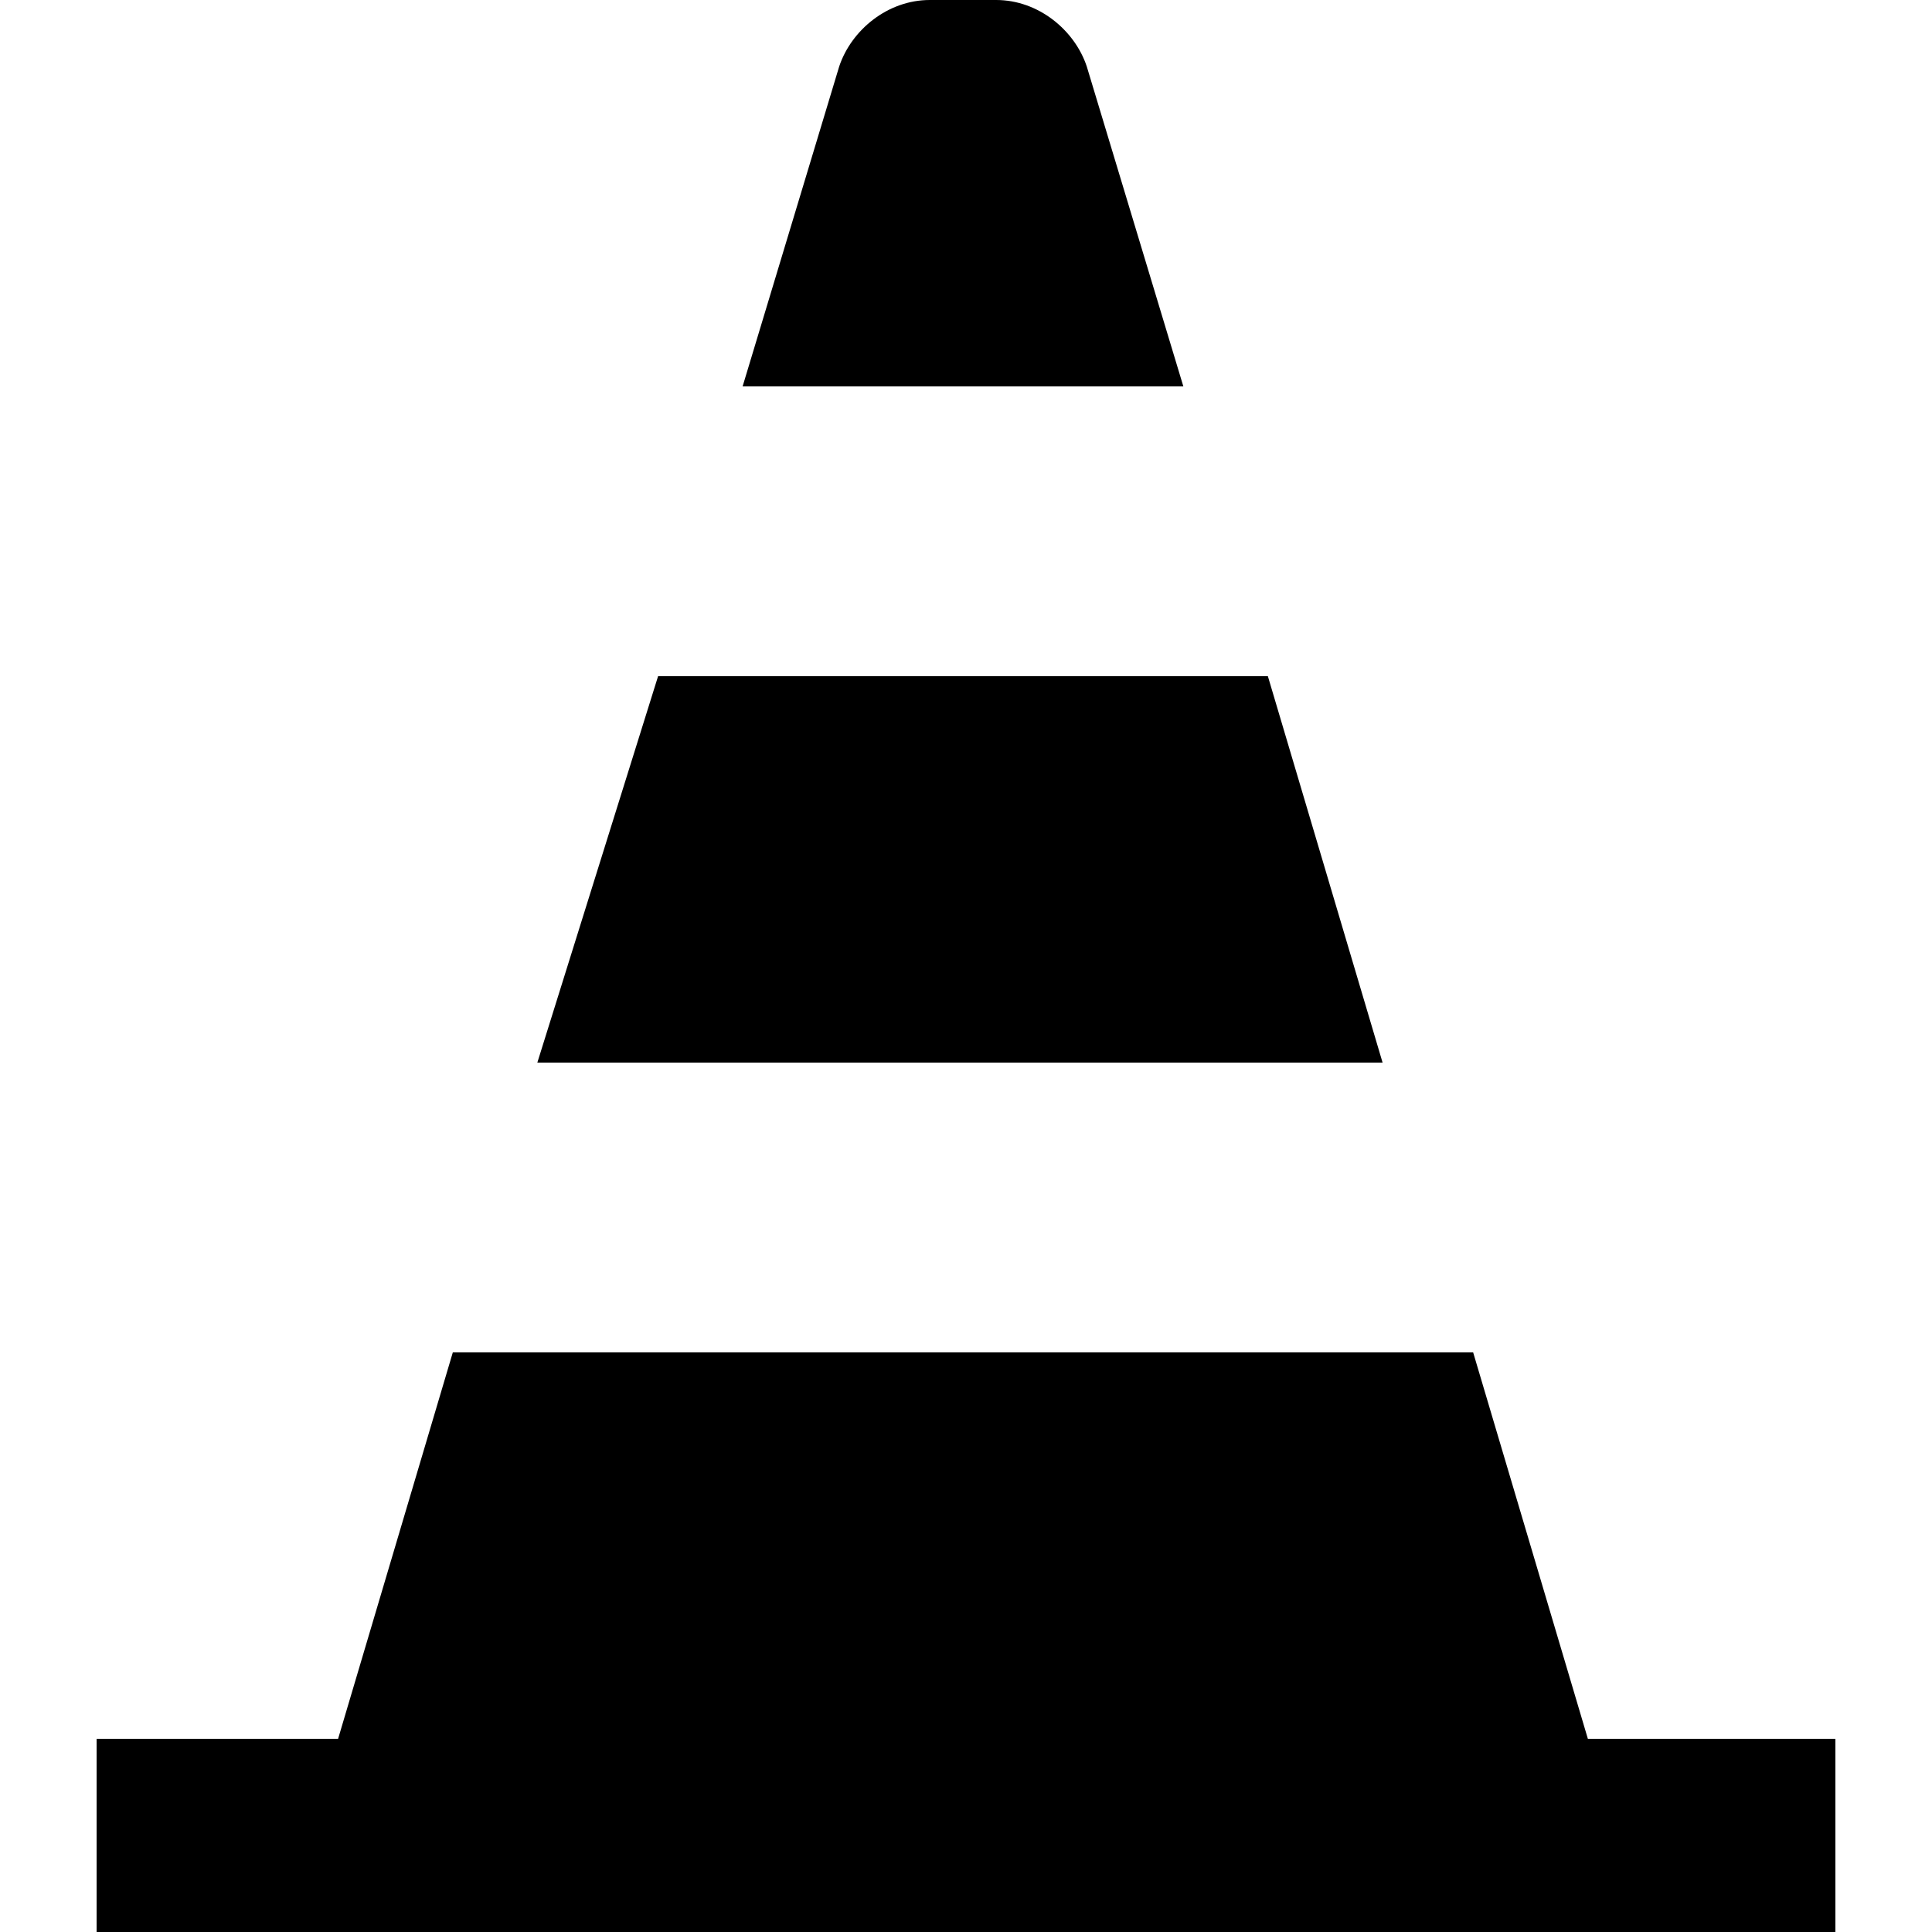
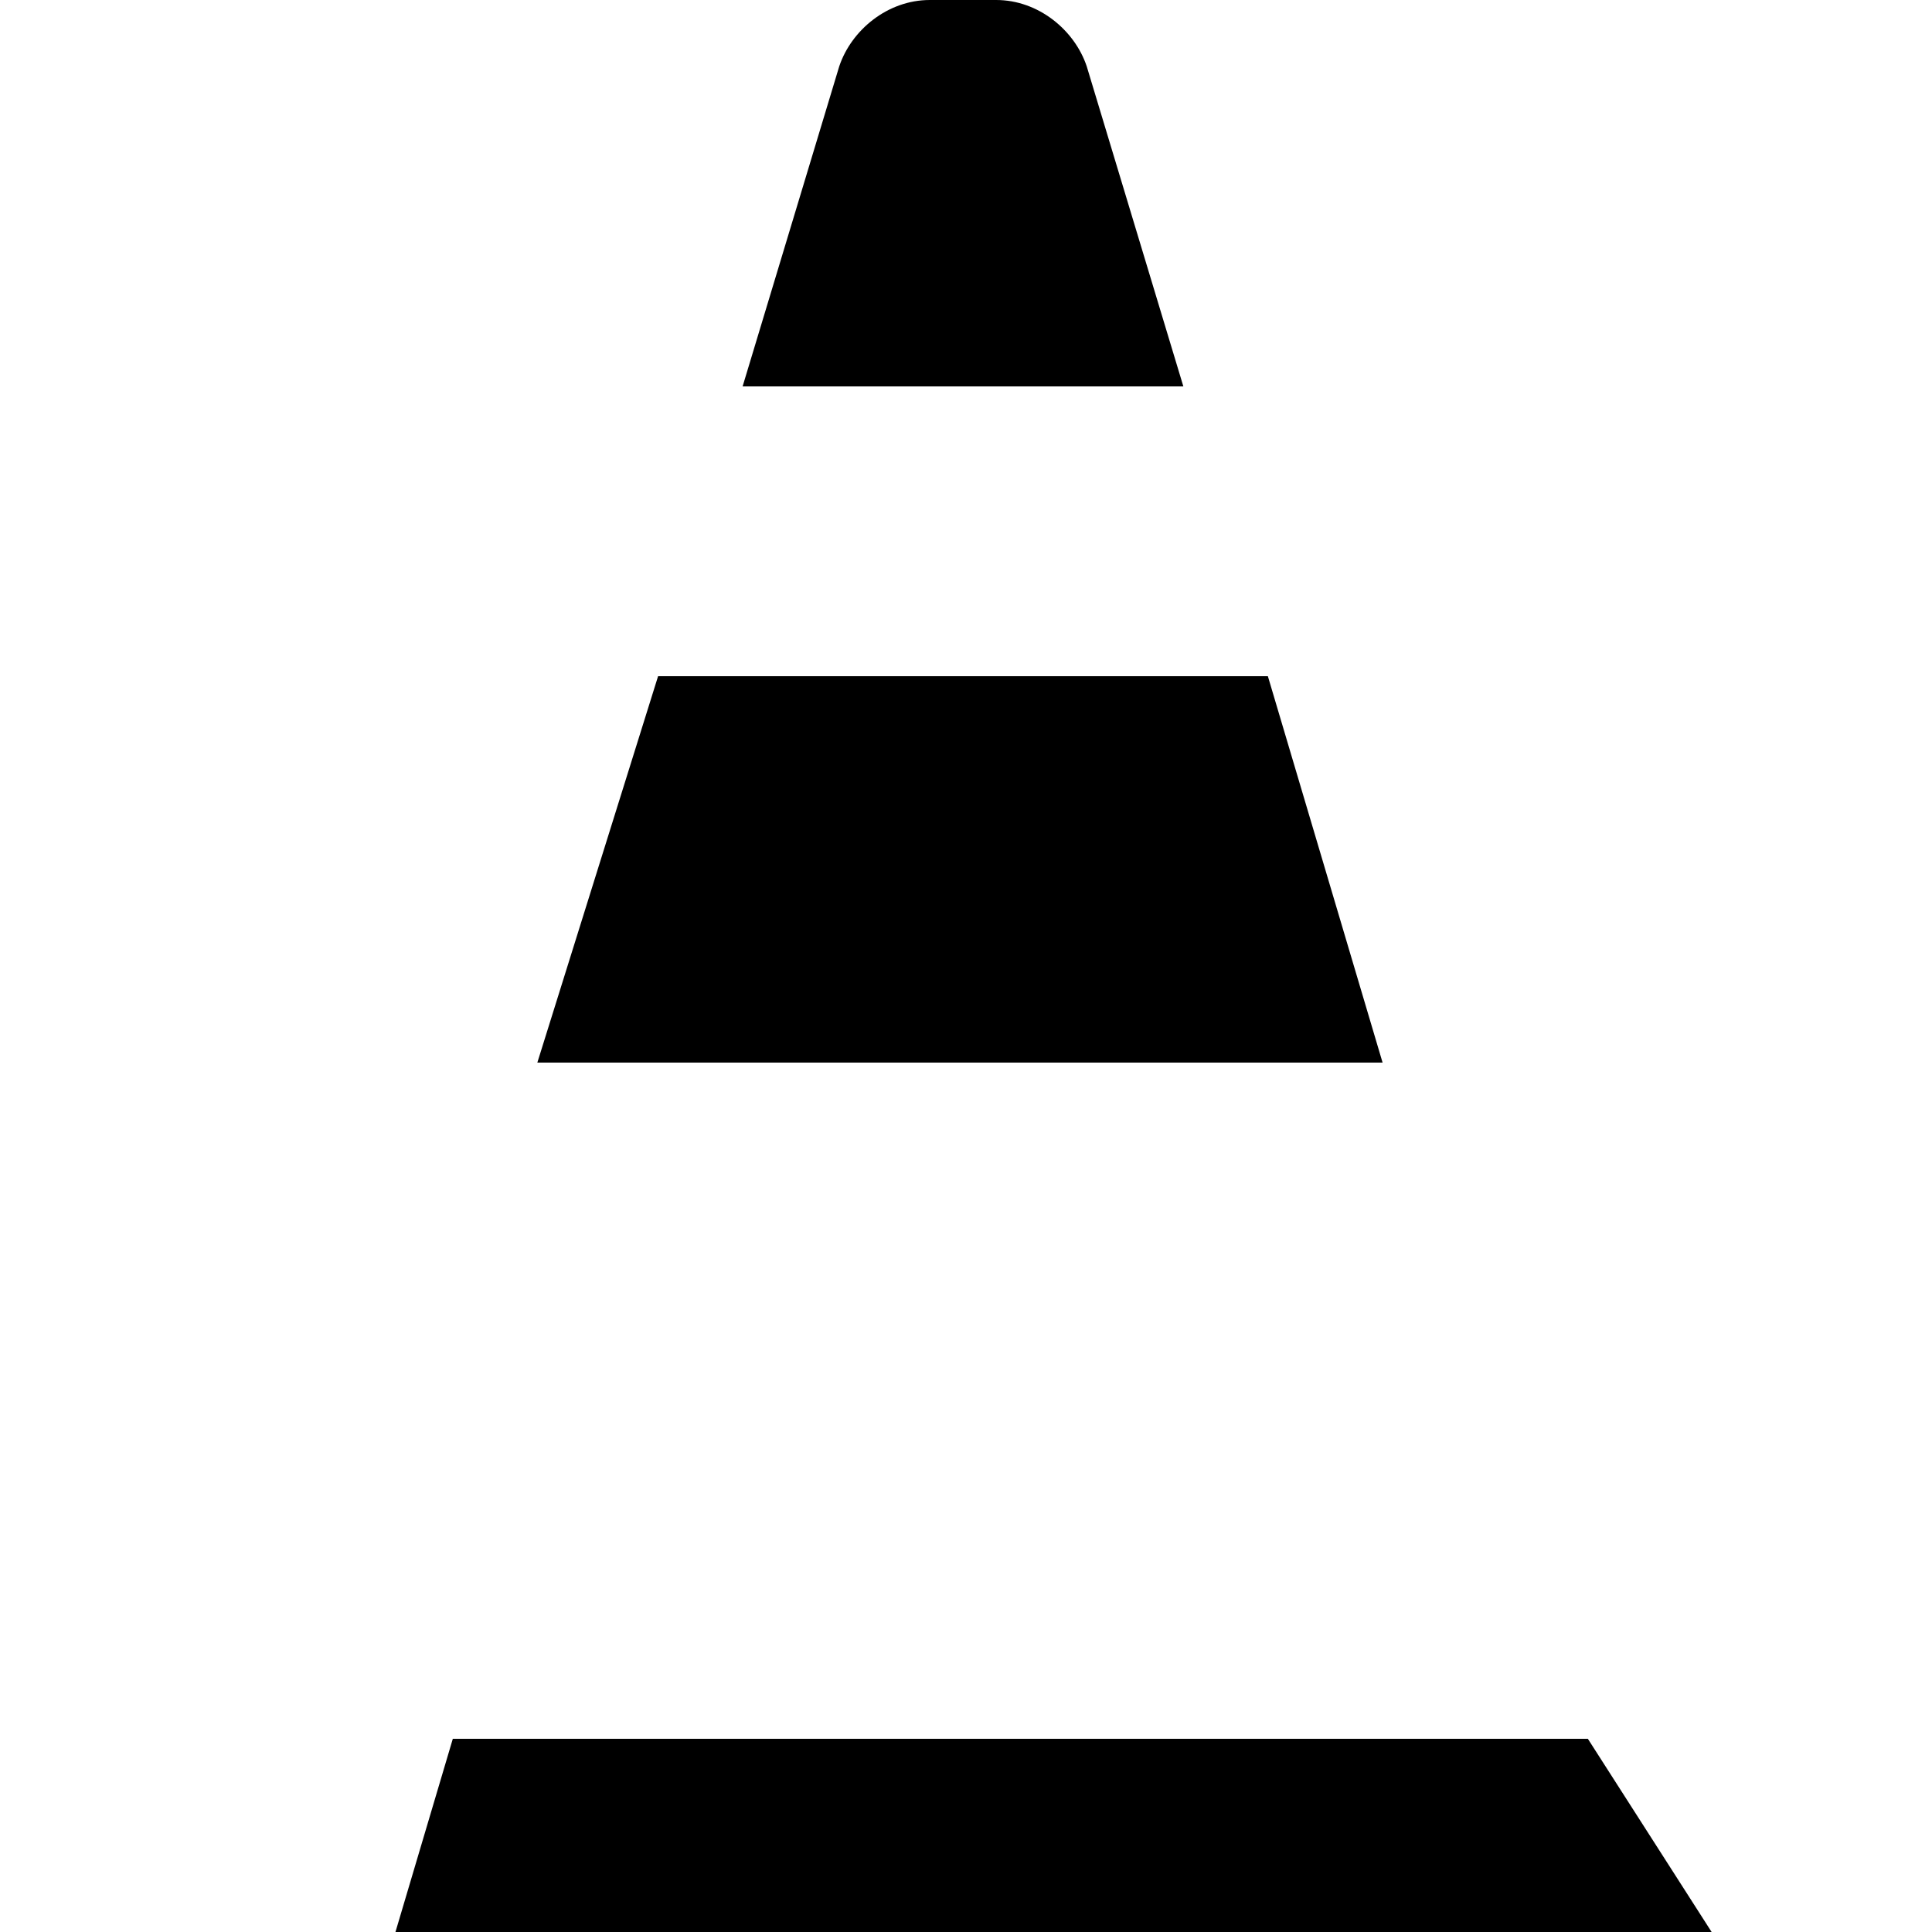
<svg xmlns="http://www.w3.org/2000/svg" version="1" viewBox="0 0 320 320">
-   <path d="M210 112H109l-20 64h140zM180 11c-2-6-8-11-15-11h-11c-7 0-13 5-15 11l-16 53h73l-16-53zM263 288l-19-64H75l-19 64H16v32h288v-32z" />
+   <path d="M210 112H109l-20 64h140zM180 11c-2-6-8-11-15-11h-11c-7 0-13 5-15 11l-16 53h73l-16-53zM263 288H75l-19 64H16v32h288v-32z" />
</svg>